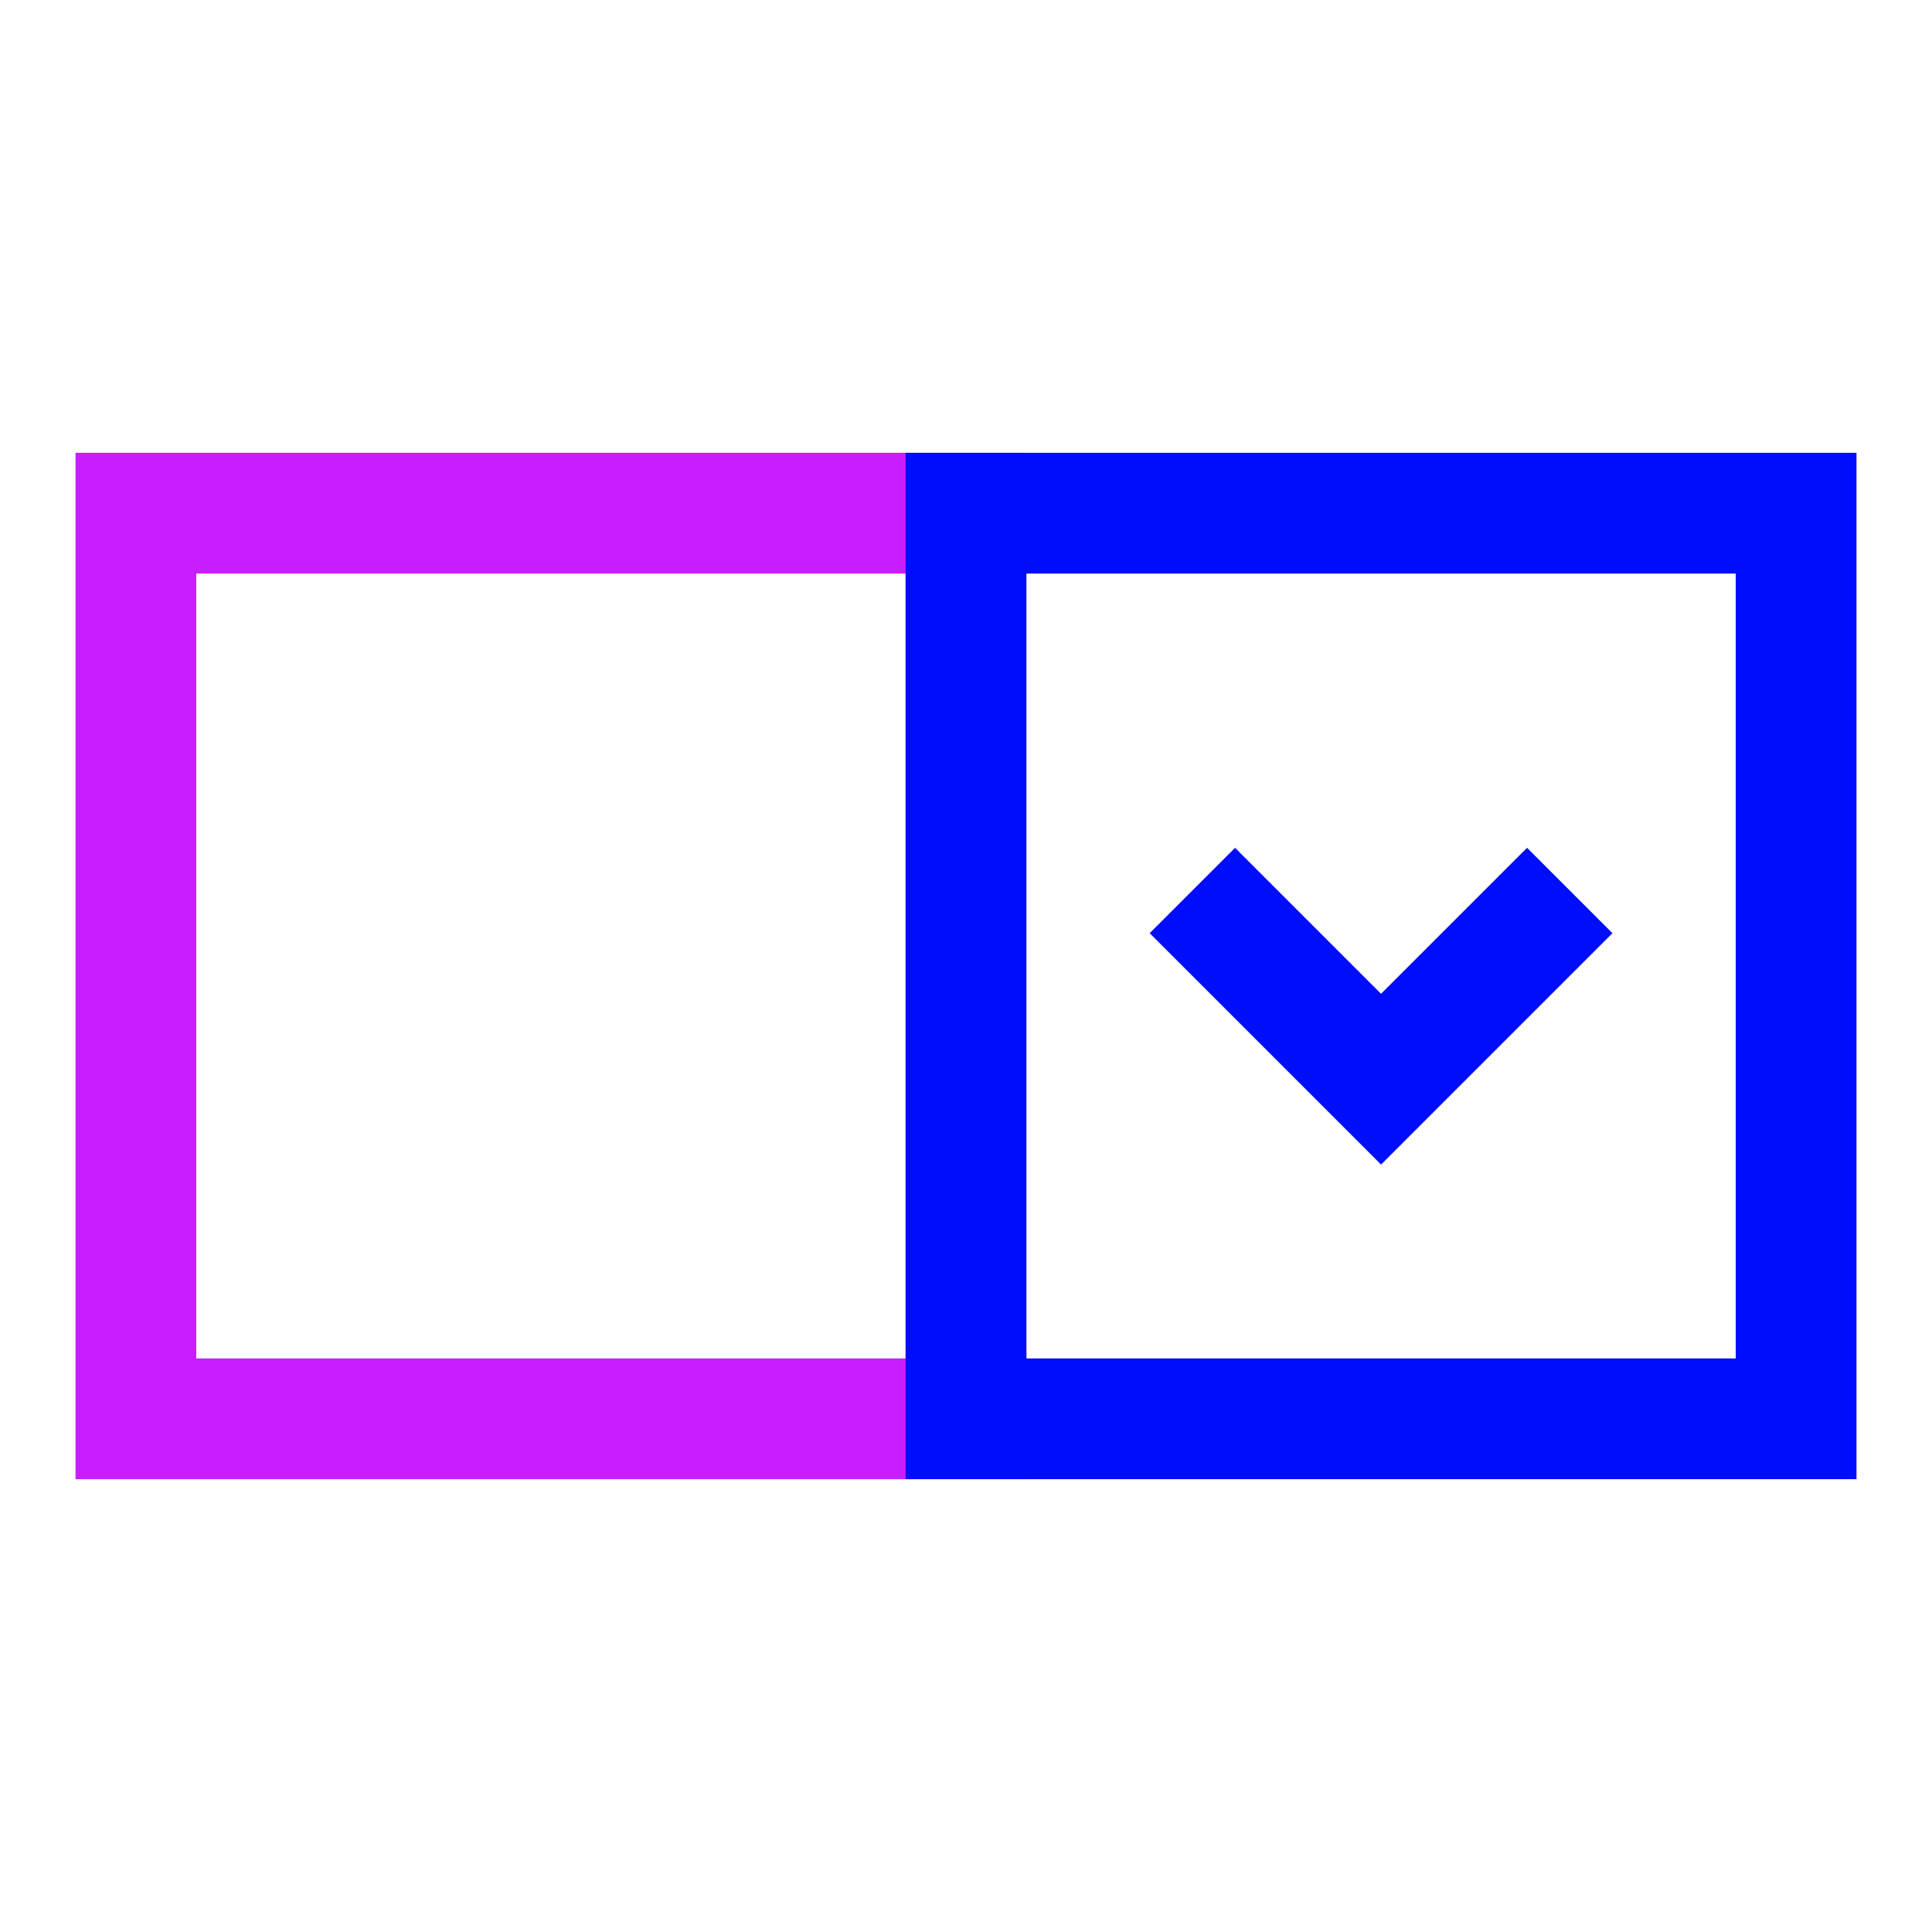
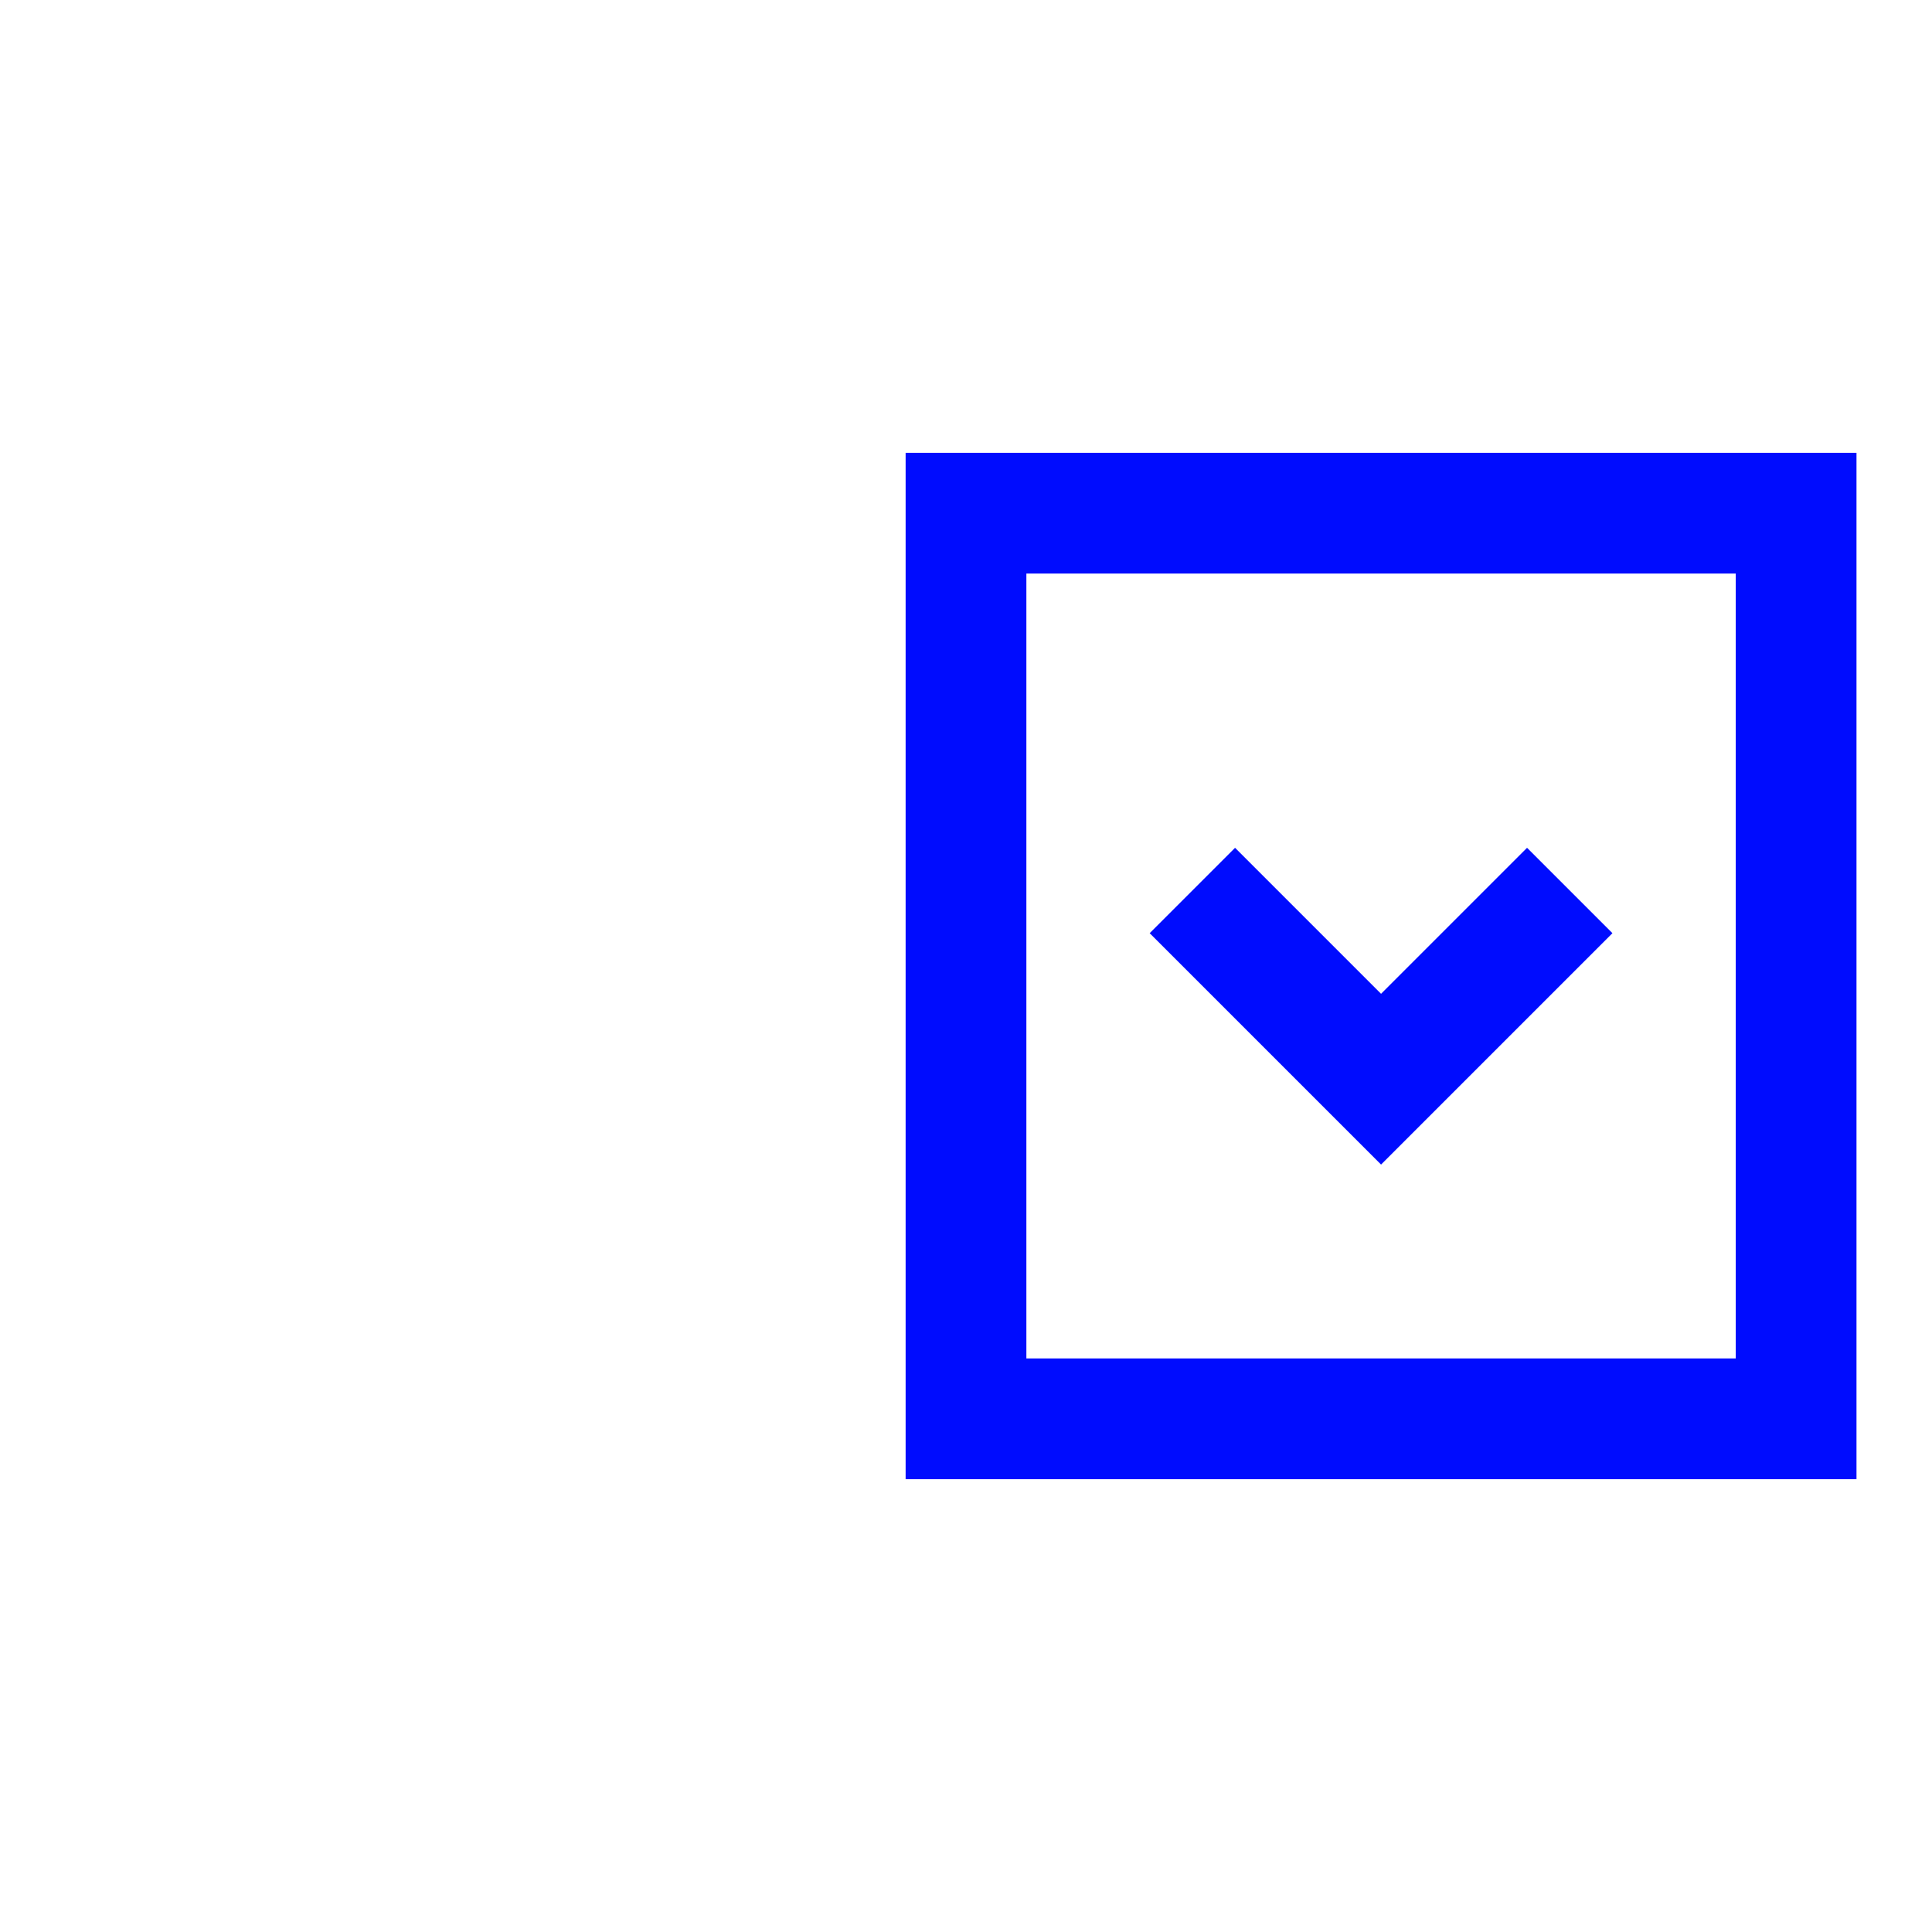
<svg xmlns="http://www.w3.org/2000/svg" fill="none" viewBox="-0.75 -0.75 24 24" id="Drop-Down-Menu--Streamline-Sharp-Neon">
  <desc>
    Drop Down Menu Streamline Icon: https://streamlinehq.com
  </desc>
  <g id="drop-down-menu--input-select-menu-drop-down-internet-form">
-     <path id="Rectangle 864" stroke="#c71dff" d="M11.25 5.625H0.938v11.25h10.312V5.625Z" stroke-width="1.5" />
    <path id="Rectangle 865" stroke="#000cfe" d="M21.562 5.625H11.25v11.25h10.312V5.625Z" stroke-width="1.5" />
    <path id="Vector 2593" stroke="#000cfe" d="m14.062 10.312 2.344 2.344L18.75 10.312" stroke-width="1.5" />
  </g>
</svg>